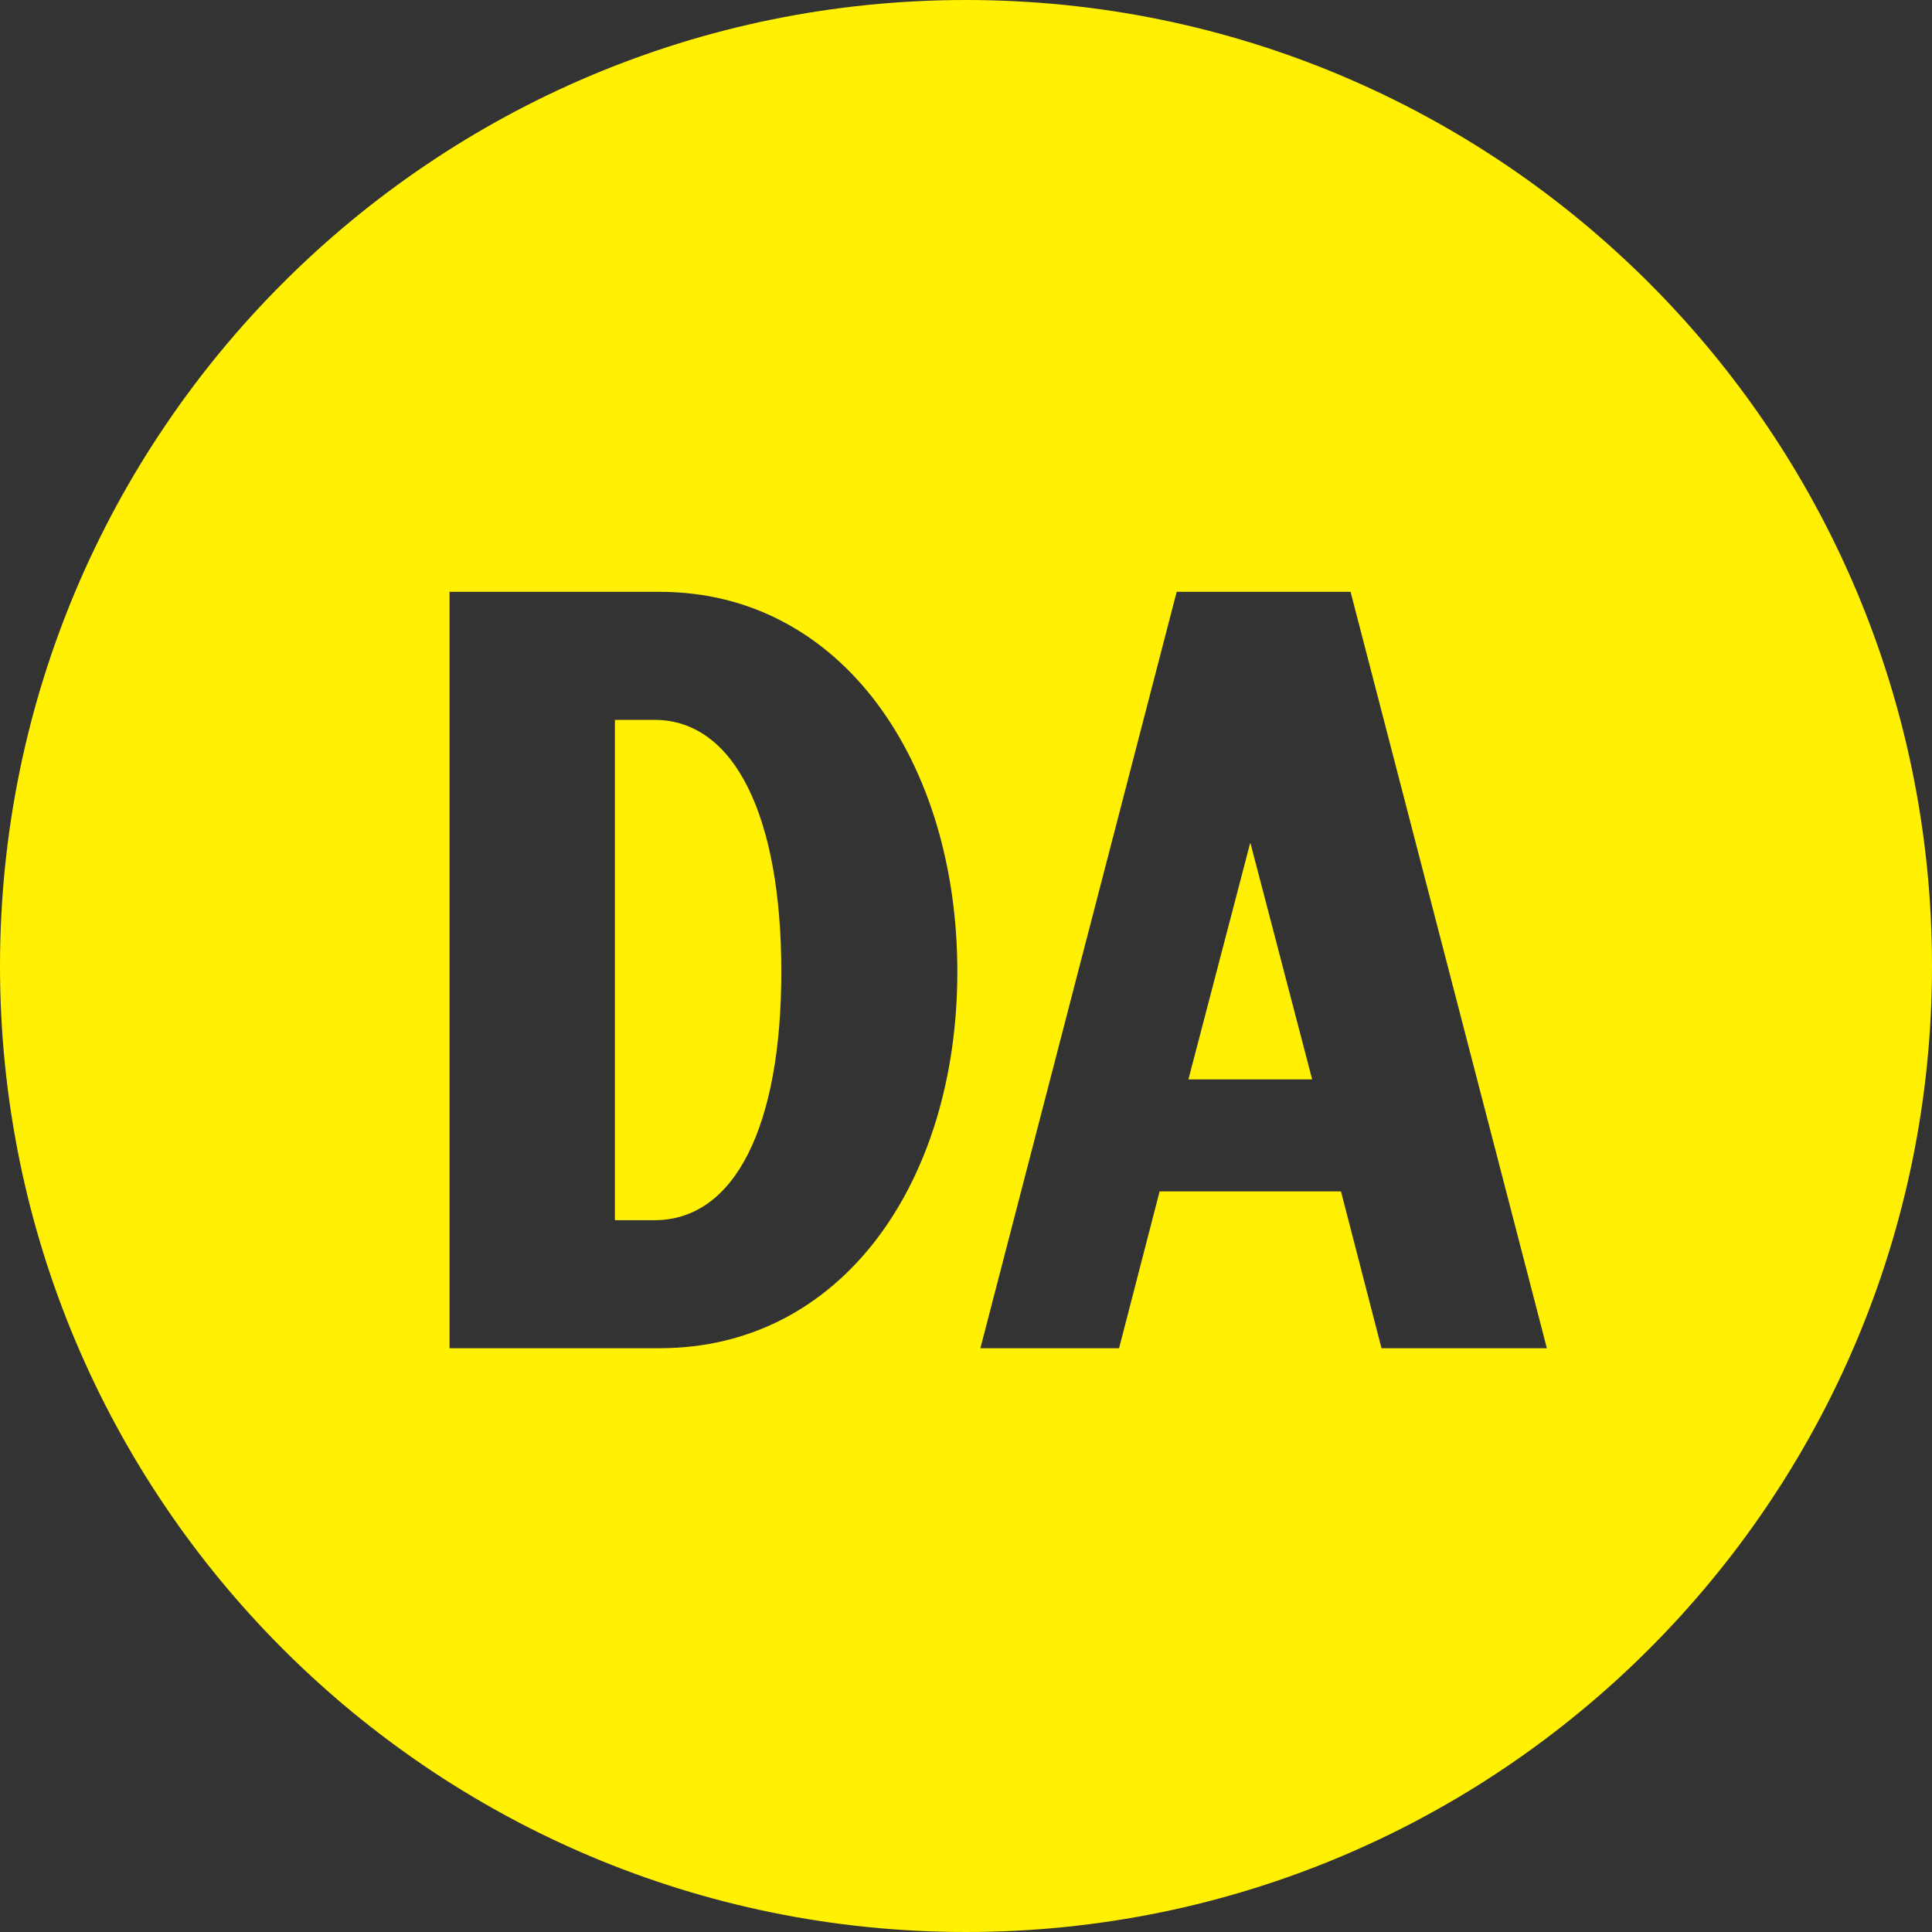
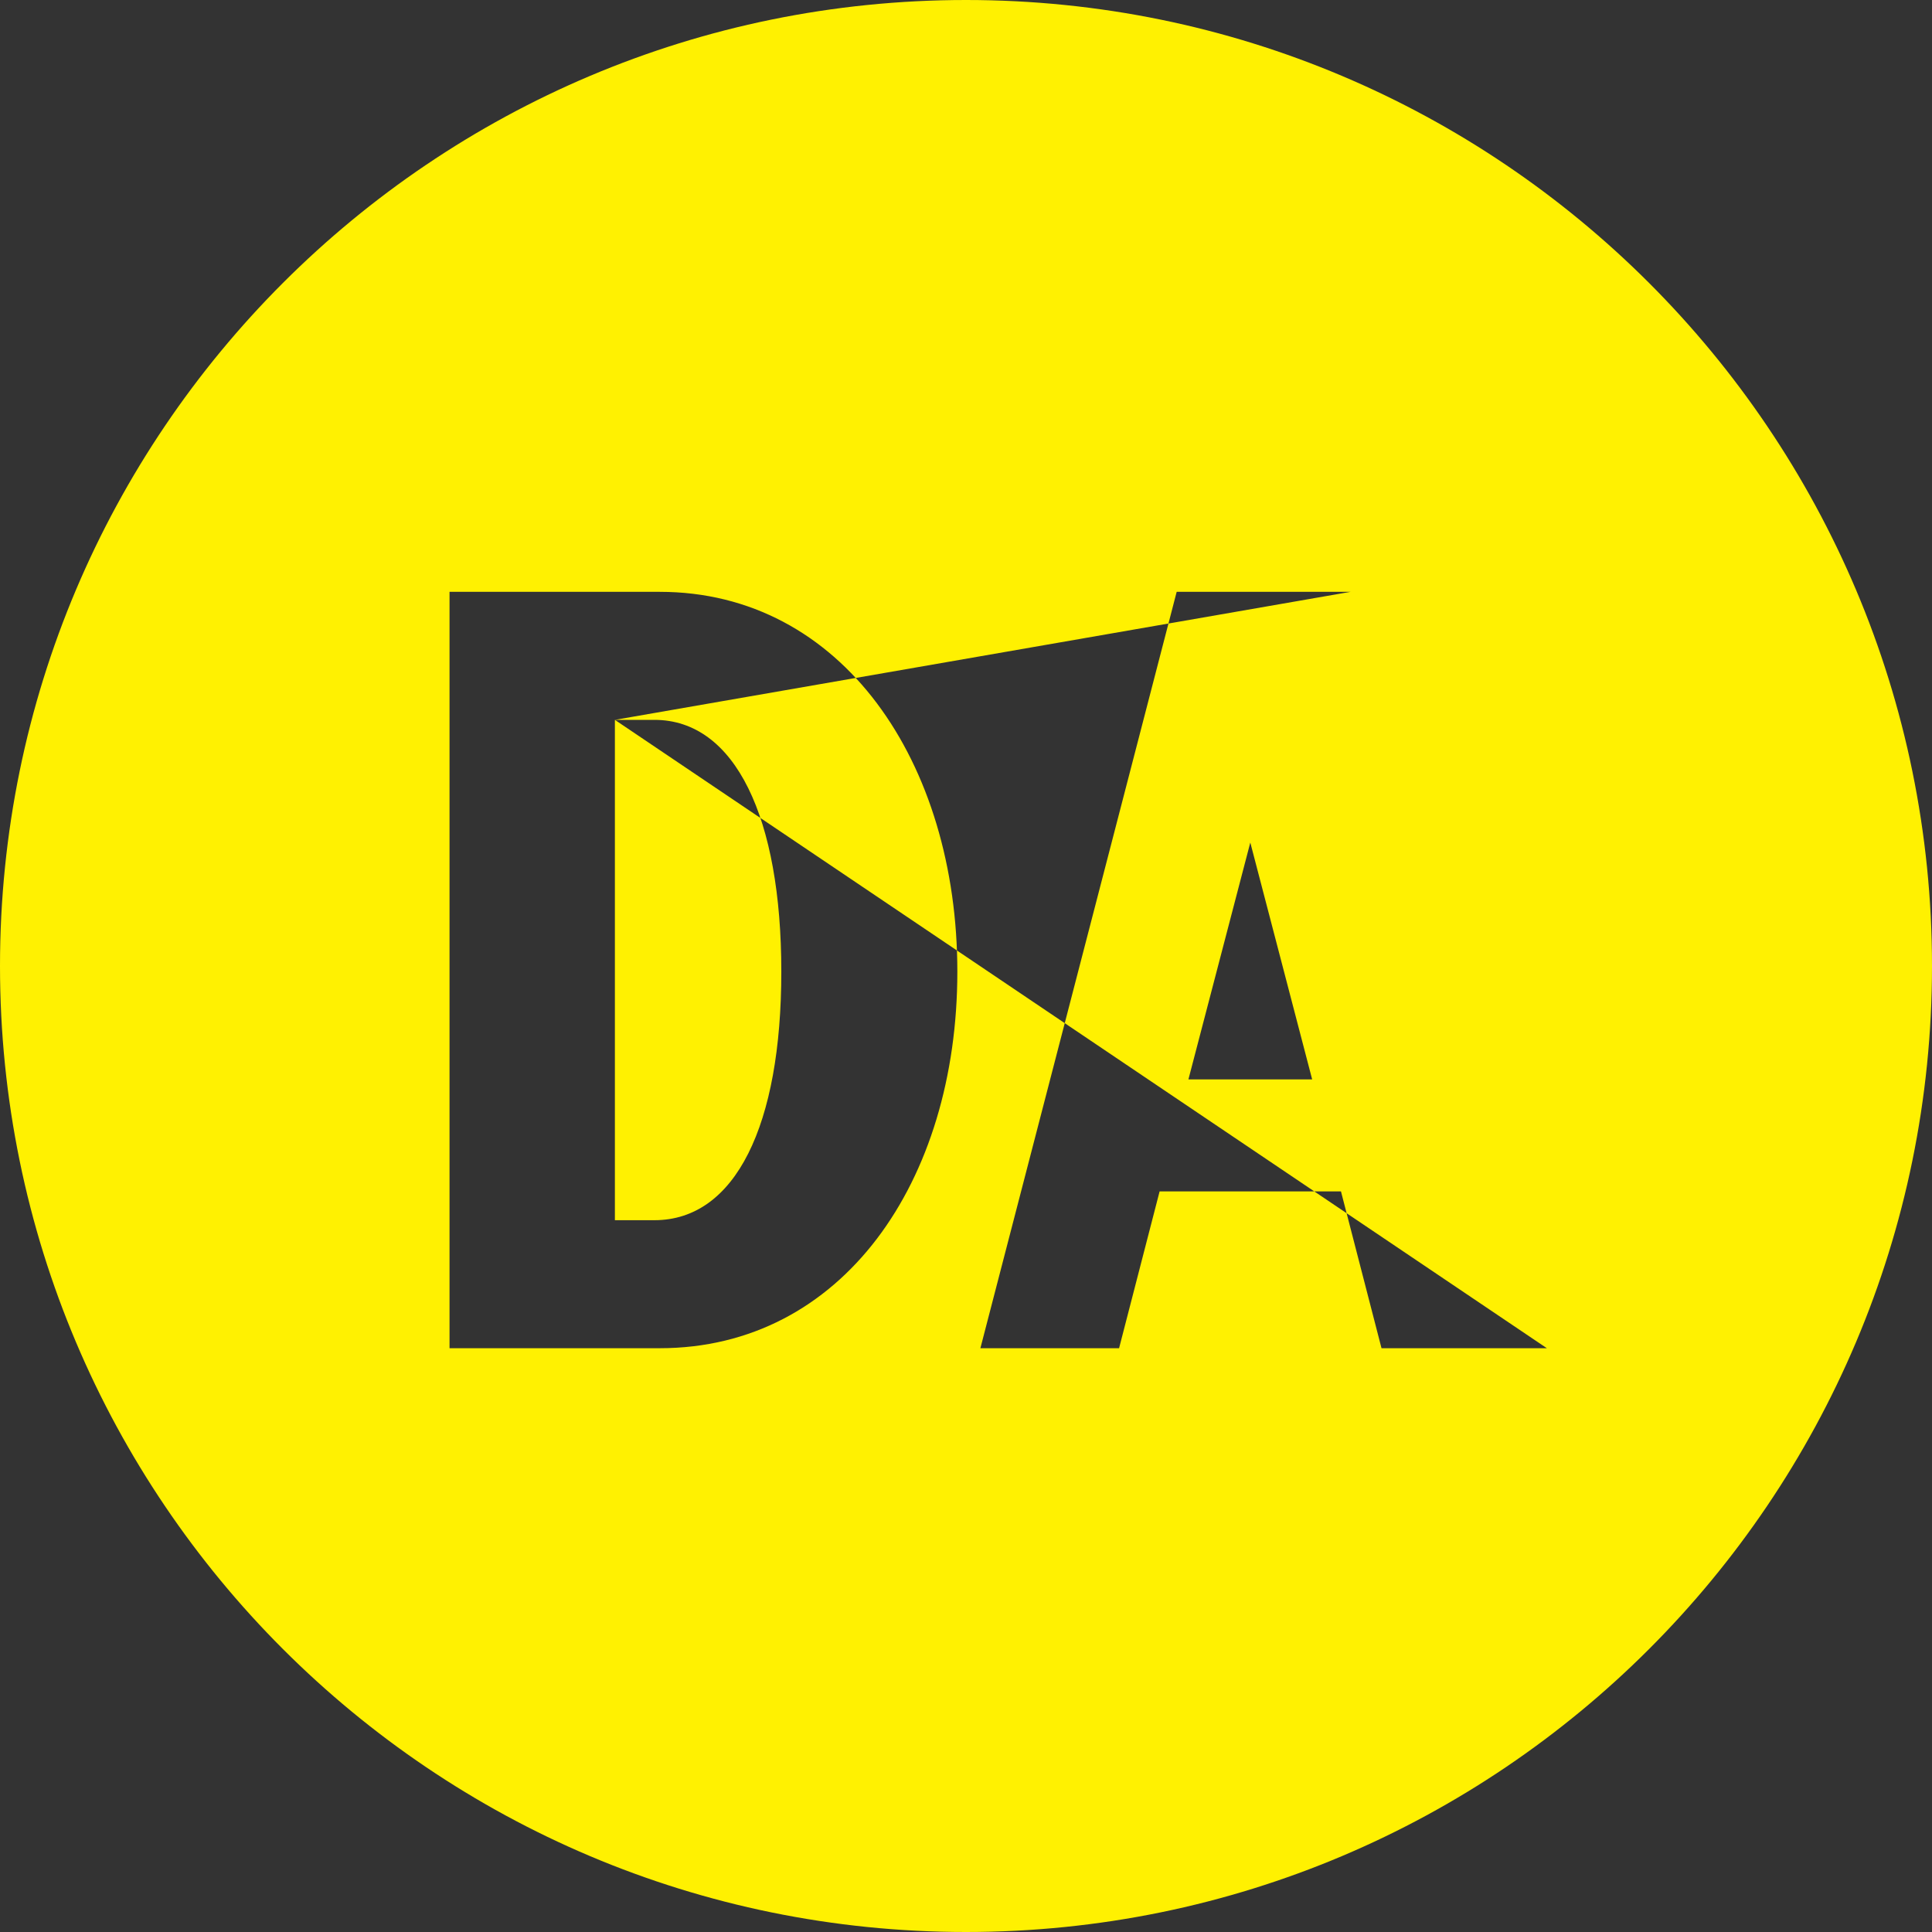
<svg xmlns="http://www.w3.org/2000/svg" width="150px" height="150px" viewBox="0 0 150 150" version="1.1">
  <rect x="0" y="0" width="150" height="150" fill="#333333" stroke="none" />
  <title>DA_yellow</title>
  <desc>Created with Sketch.</desc>
  <defs />
  <g id="Page-1" stroke="none" stroke-width="1" fill="none" fill-rule="evenodd">
-     <path d="M74.999,150 C33.579,150 0,116.421 0,75 C0,33.579 33.579,0 74.999,0 C116.421,0 150,33.579 150,75 C150,116.421 116.421,150 74.999,150 Z M34.902,45.95 L34.902,104.675 L51.219,104.675 C65.382,104.675 74.328,91.753 74.328,75.436 C74.328,59.203 65.382,45.95 51.219,45.95 L34.902,45.95 Z M47.74,55.89 L50.805,55.89 C57.099,55.89 60.661,63.51 60.661,75.436 C60.661,87.365 57.099,94.736 50.805,94.736 L47.74,94.736 L47.74,55.89 Z M120.099,104.675 L104.859,45.95 L91.357,45.95 L76.117,104.675 L86.885,104.675 L90.032,92.499 L104.113,92.499 L107.26,104.675 L120.099,104.675 Z M92.269,83.803 L97.073,65.415 L101.876,83.803 L92.269,83.803 Z" id="DA_yellow" fill="#FFF101" />
+     <path d="M74.999,150 C33.579,150 0,116.421 0,75 C0,33.579 33.579,0 74.999,0 C116.421,0 150,33.579 150,75 C150,116.421 116.421,150 74.999,150 Z M34.902,45.95 L34.902,104.675 L51.219,104.675 C65.382,104.675 74.328,91.753 74.328,75.436 C74.328,59.203 65.382,45.95 51.219,45.95 L34.902,45.95 Z M47.74,55.89 L50.805,55.89 C57.099,55.89 60.661,63.51 60.661,75.436 C60.661,87.365 57.099,94.736 50.805,94.736 L47.74,94.736 L47.74,55.89 Z L104.859,45.95 L91.357,45.95 L76.117,104.675 L86.885,104.675 L90.032,92.499 L104.113,92.499 L107.26,104.675 L120.099,104.675 Z M92.269,83.803 L97.073,65.415 L101.876,83.803 L92.269,83.803 Z" id="DA_yellow" fill="#FFF101" />
  </g>
</svg>